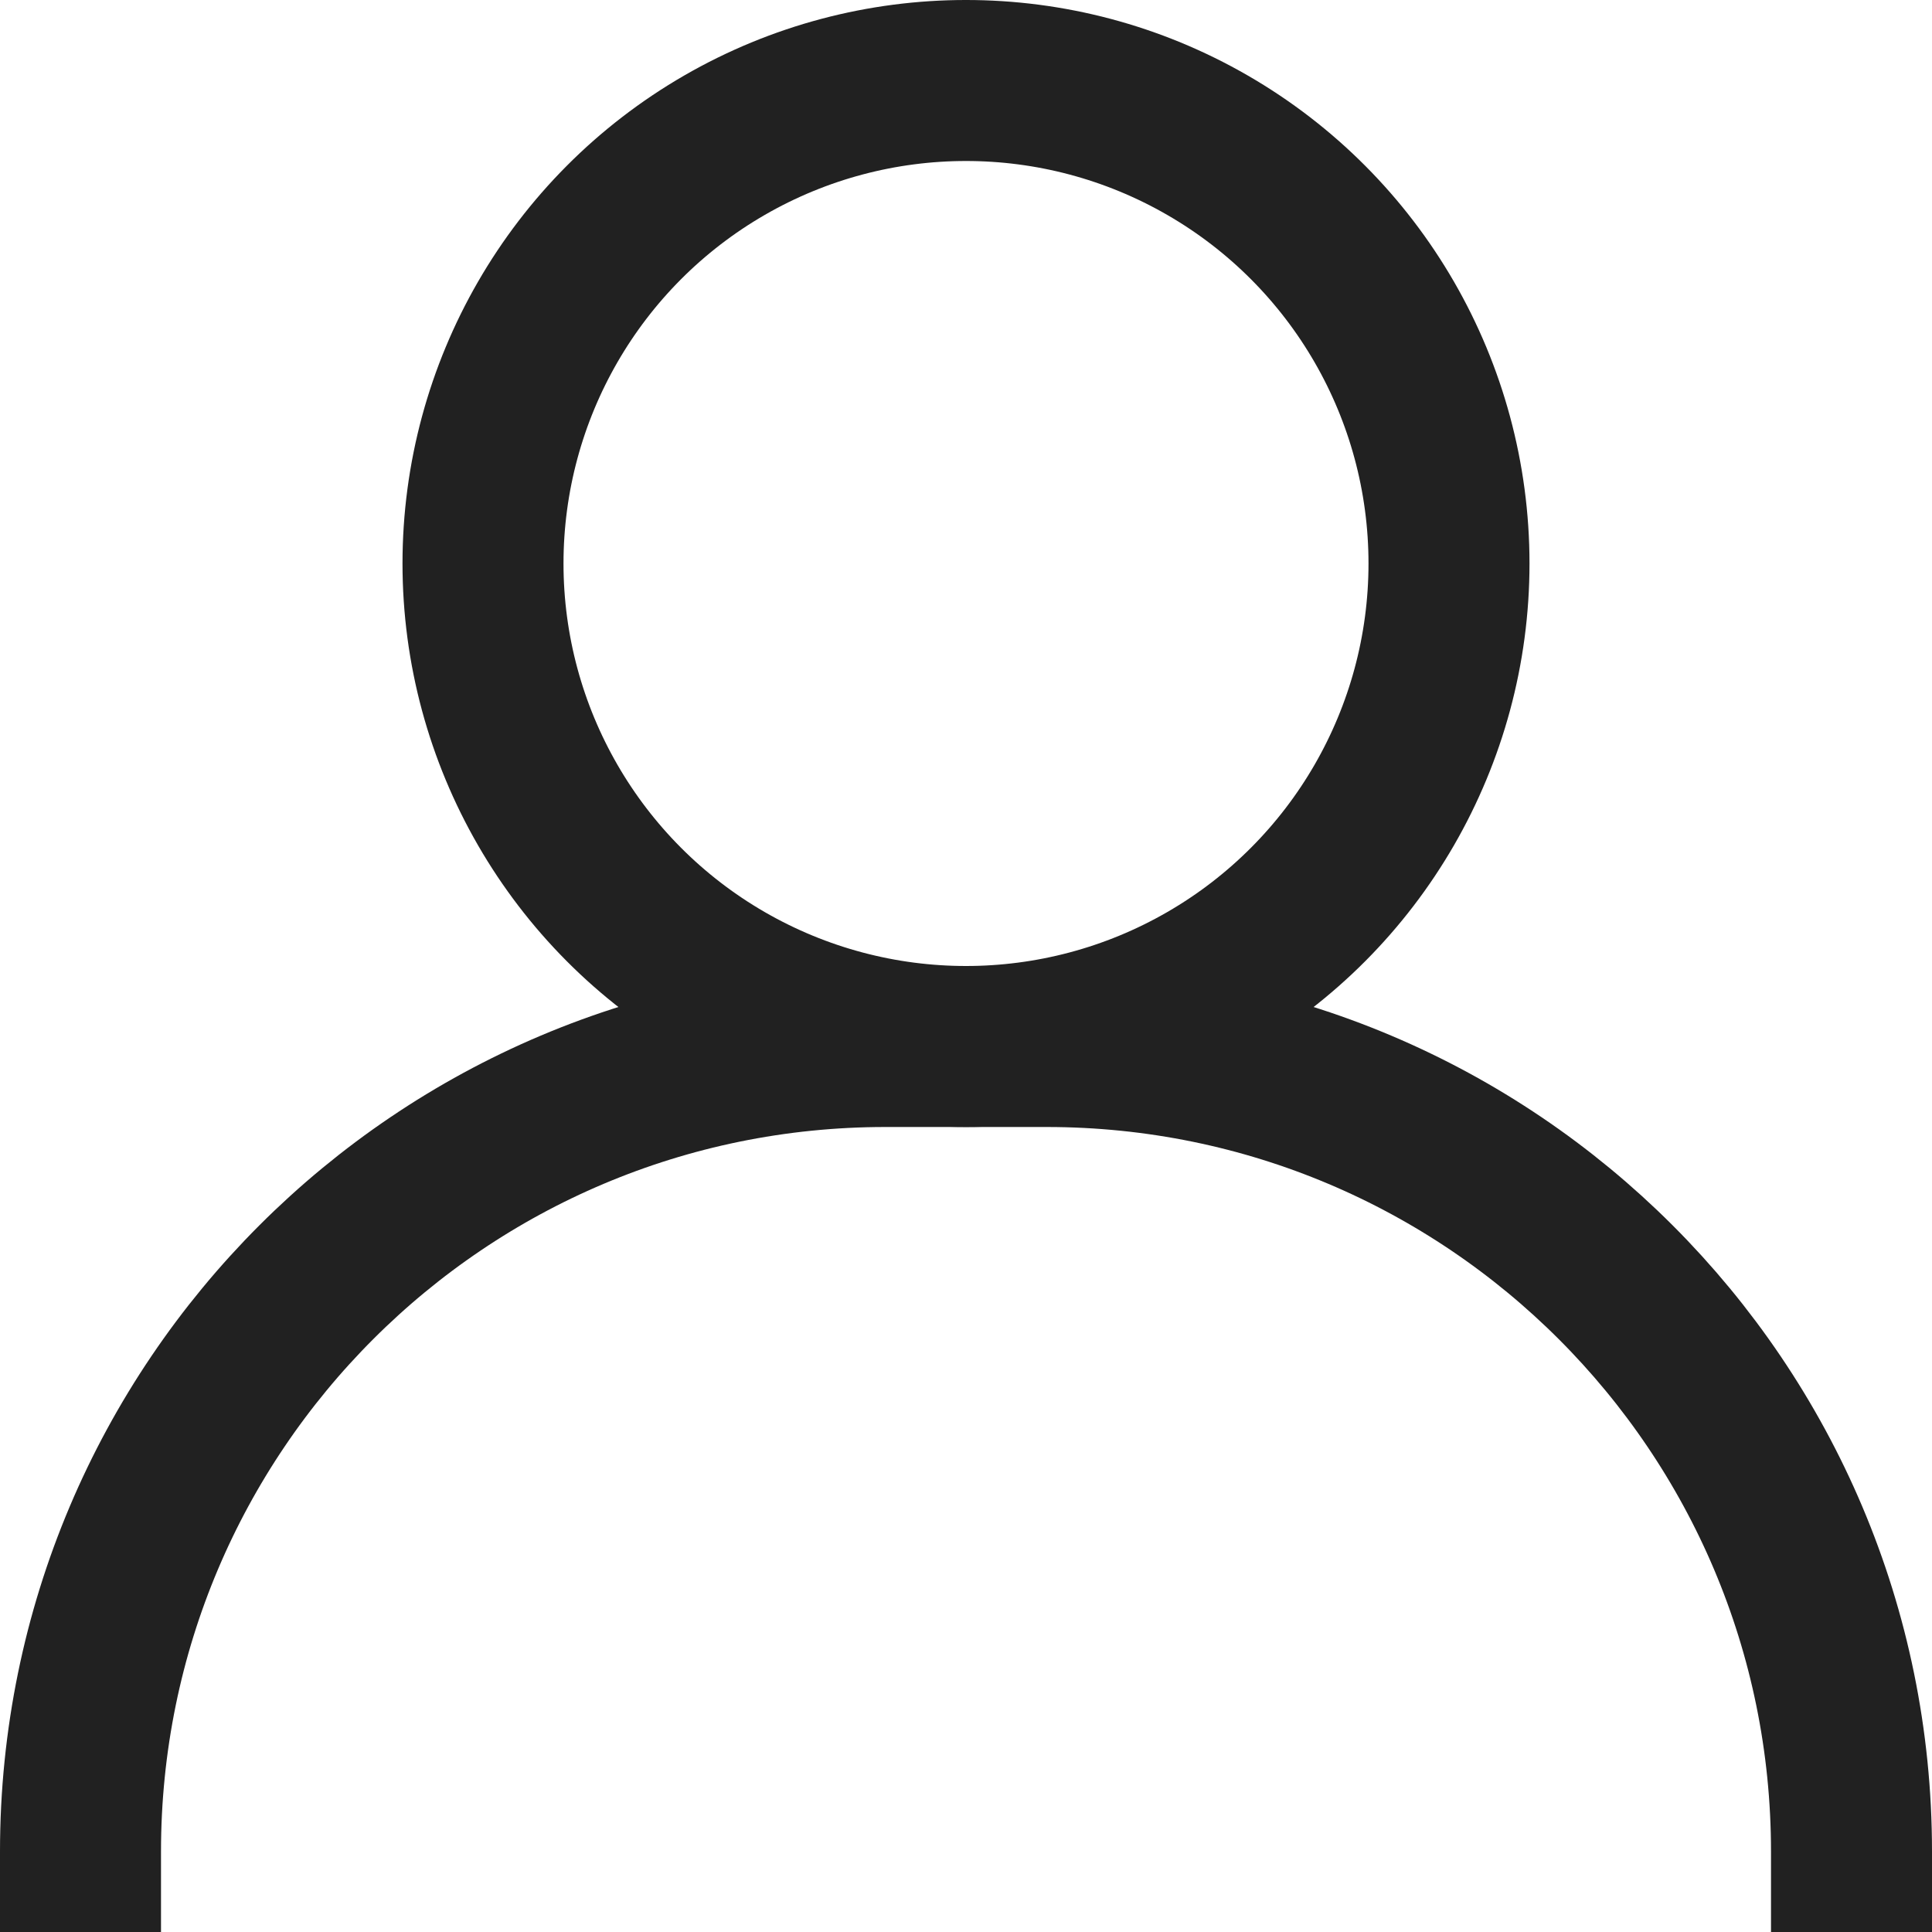
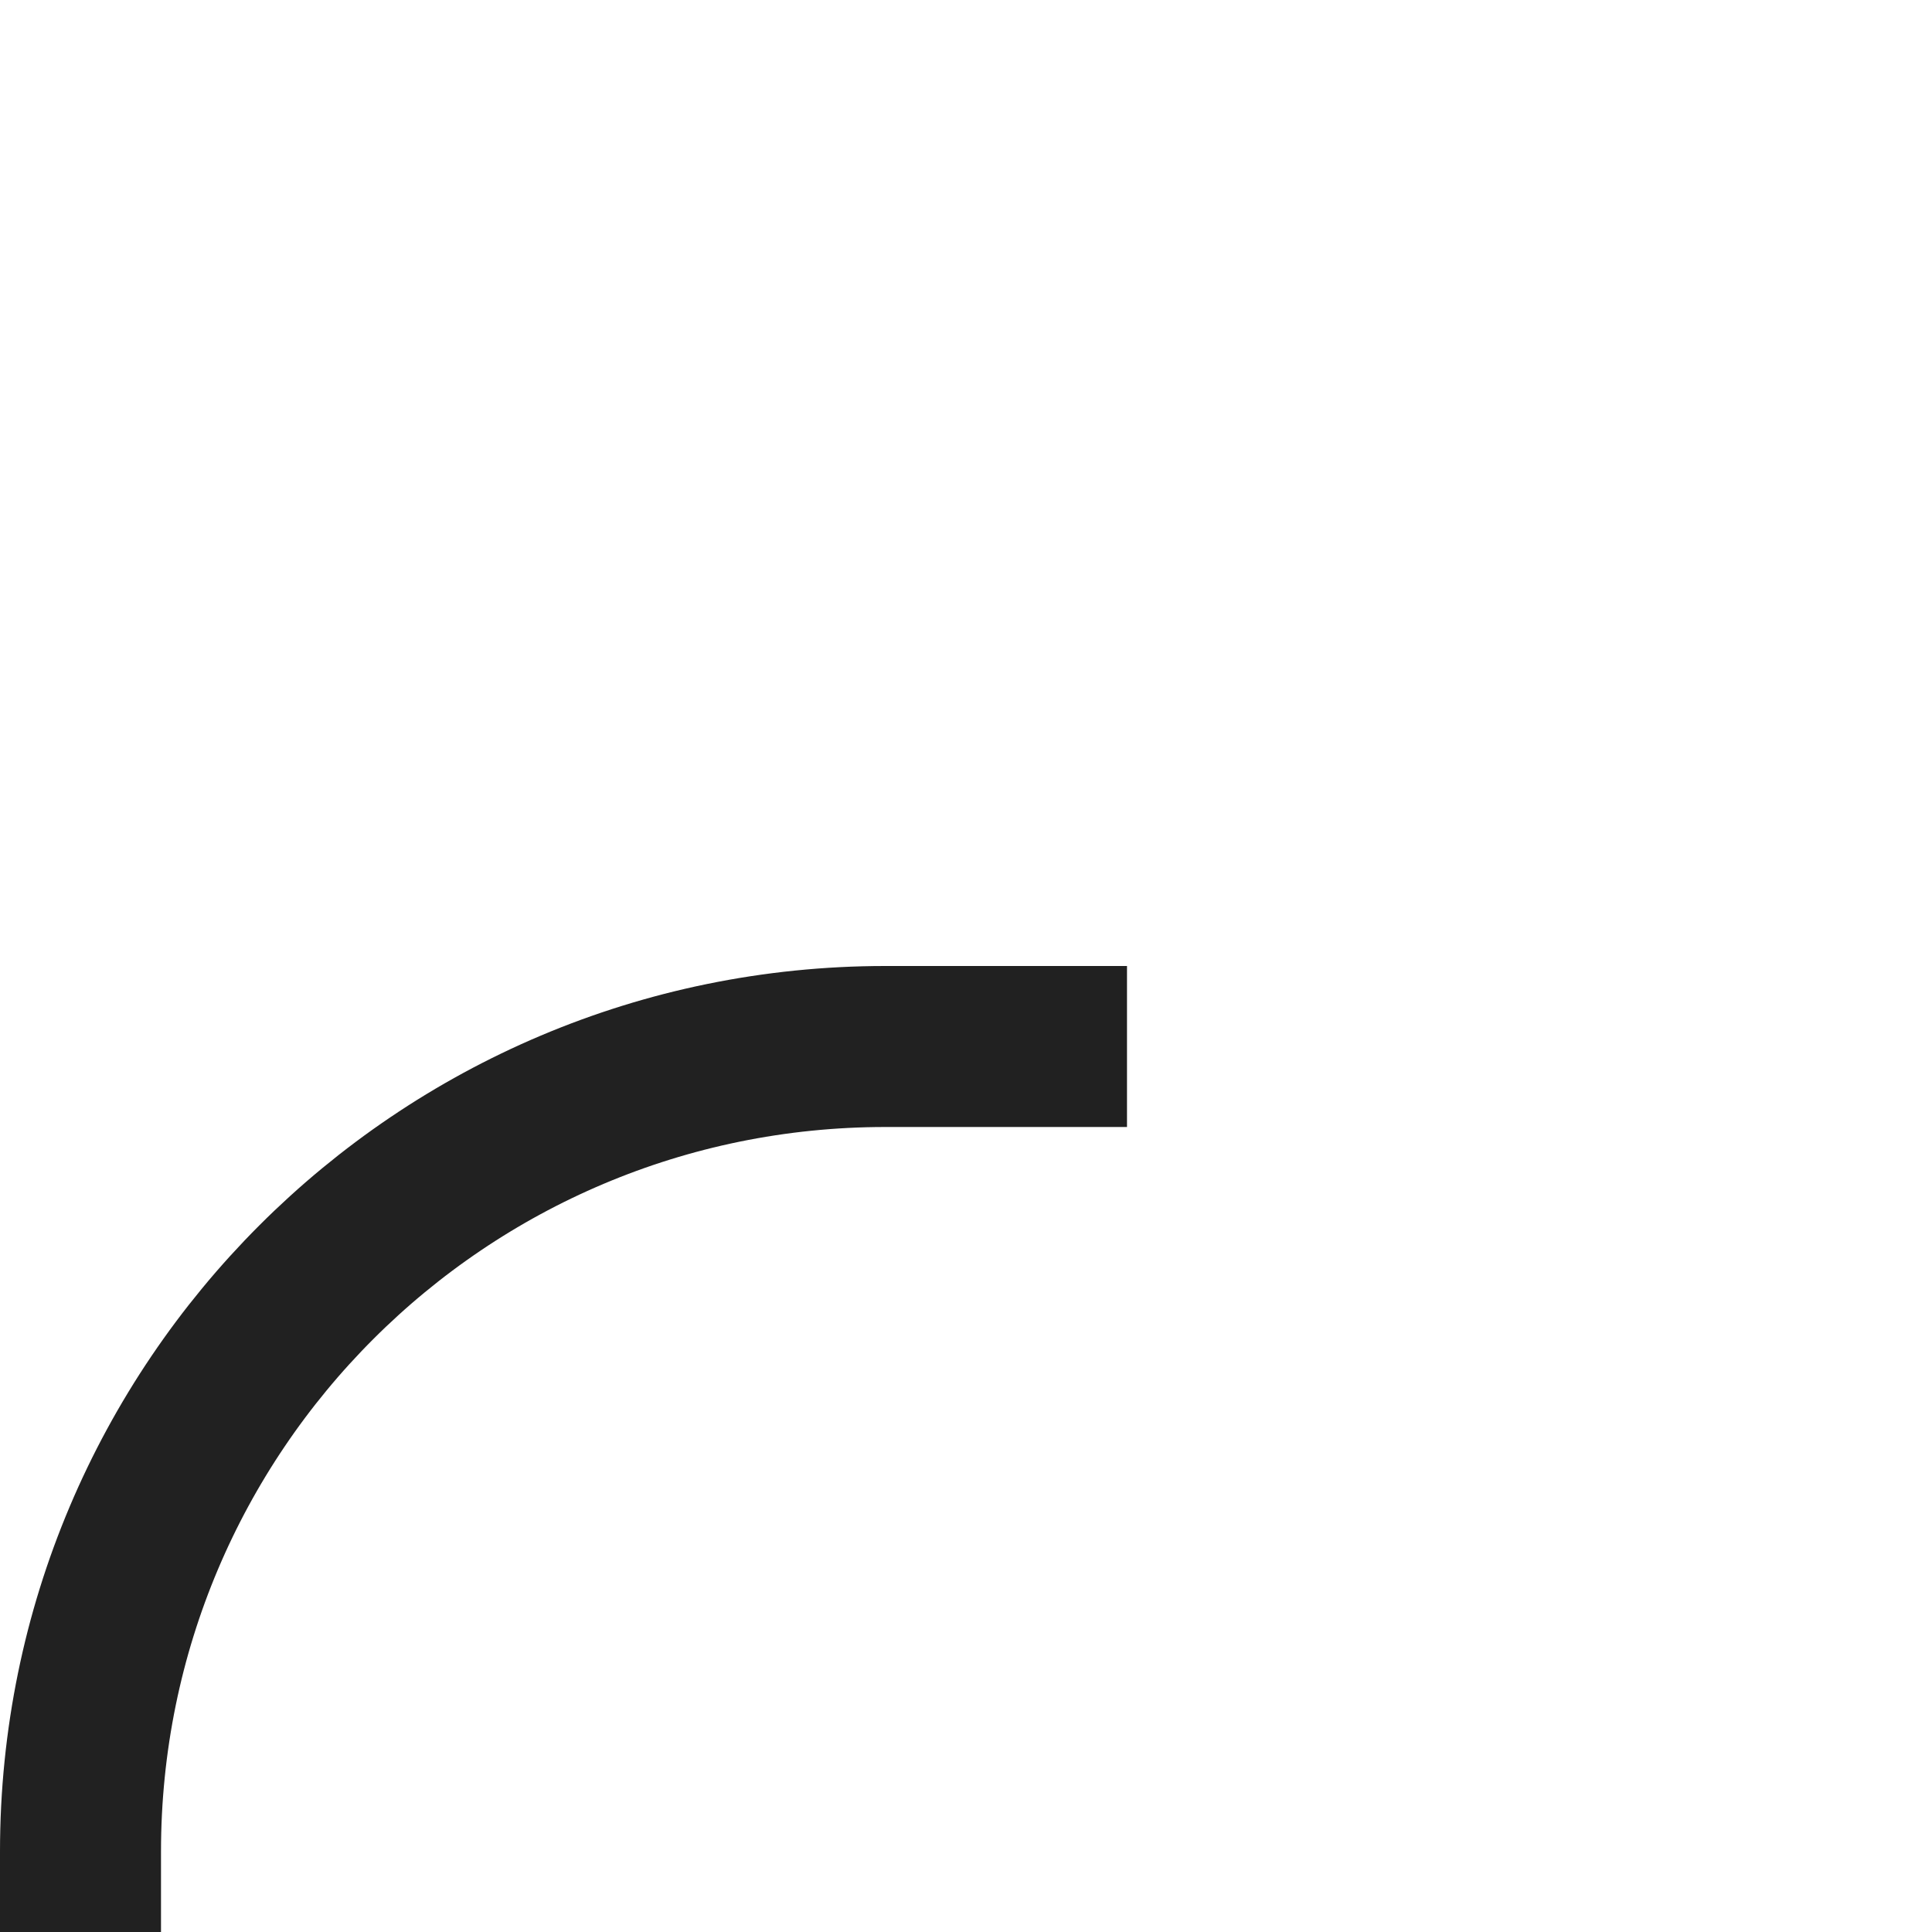
<svg xmlns="http://www.w3.org/2000/svg" width="24" height="24" viewBox="0 0 24 24">
  <title>account</title>
  <g stroke-linecap="square" stroke-linejoin="miter" stroke-width="2" fill="none" stroke="#212121" stroke-miterlimit="10">
-     <path d="M1,23 c0-5.523,4.477-10,10-10h2c5.523,0,10,4.477,10,10" stroke="#212121" />
-     <circle cx="12" cy="7" r="6" />
+     <path d="M1,23 c0-5.523,4.477-10,10-10h2" stroke="#212121" />
  </g>
</svg>